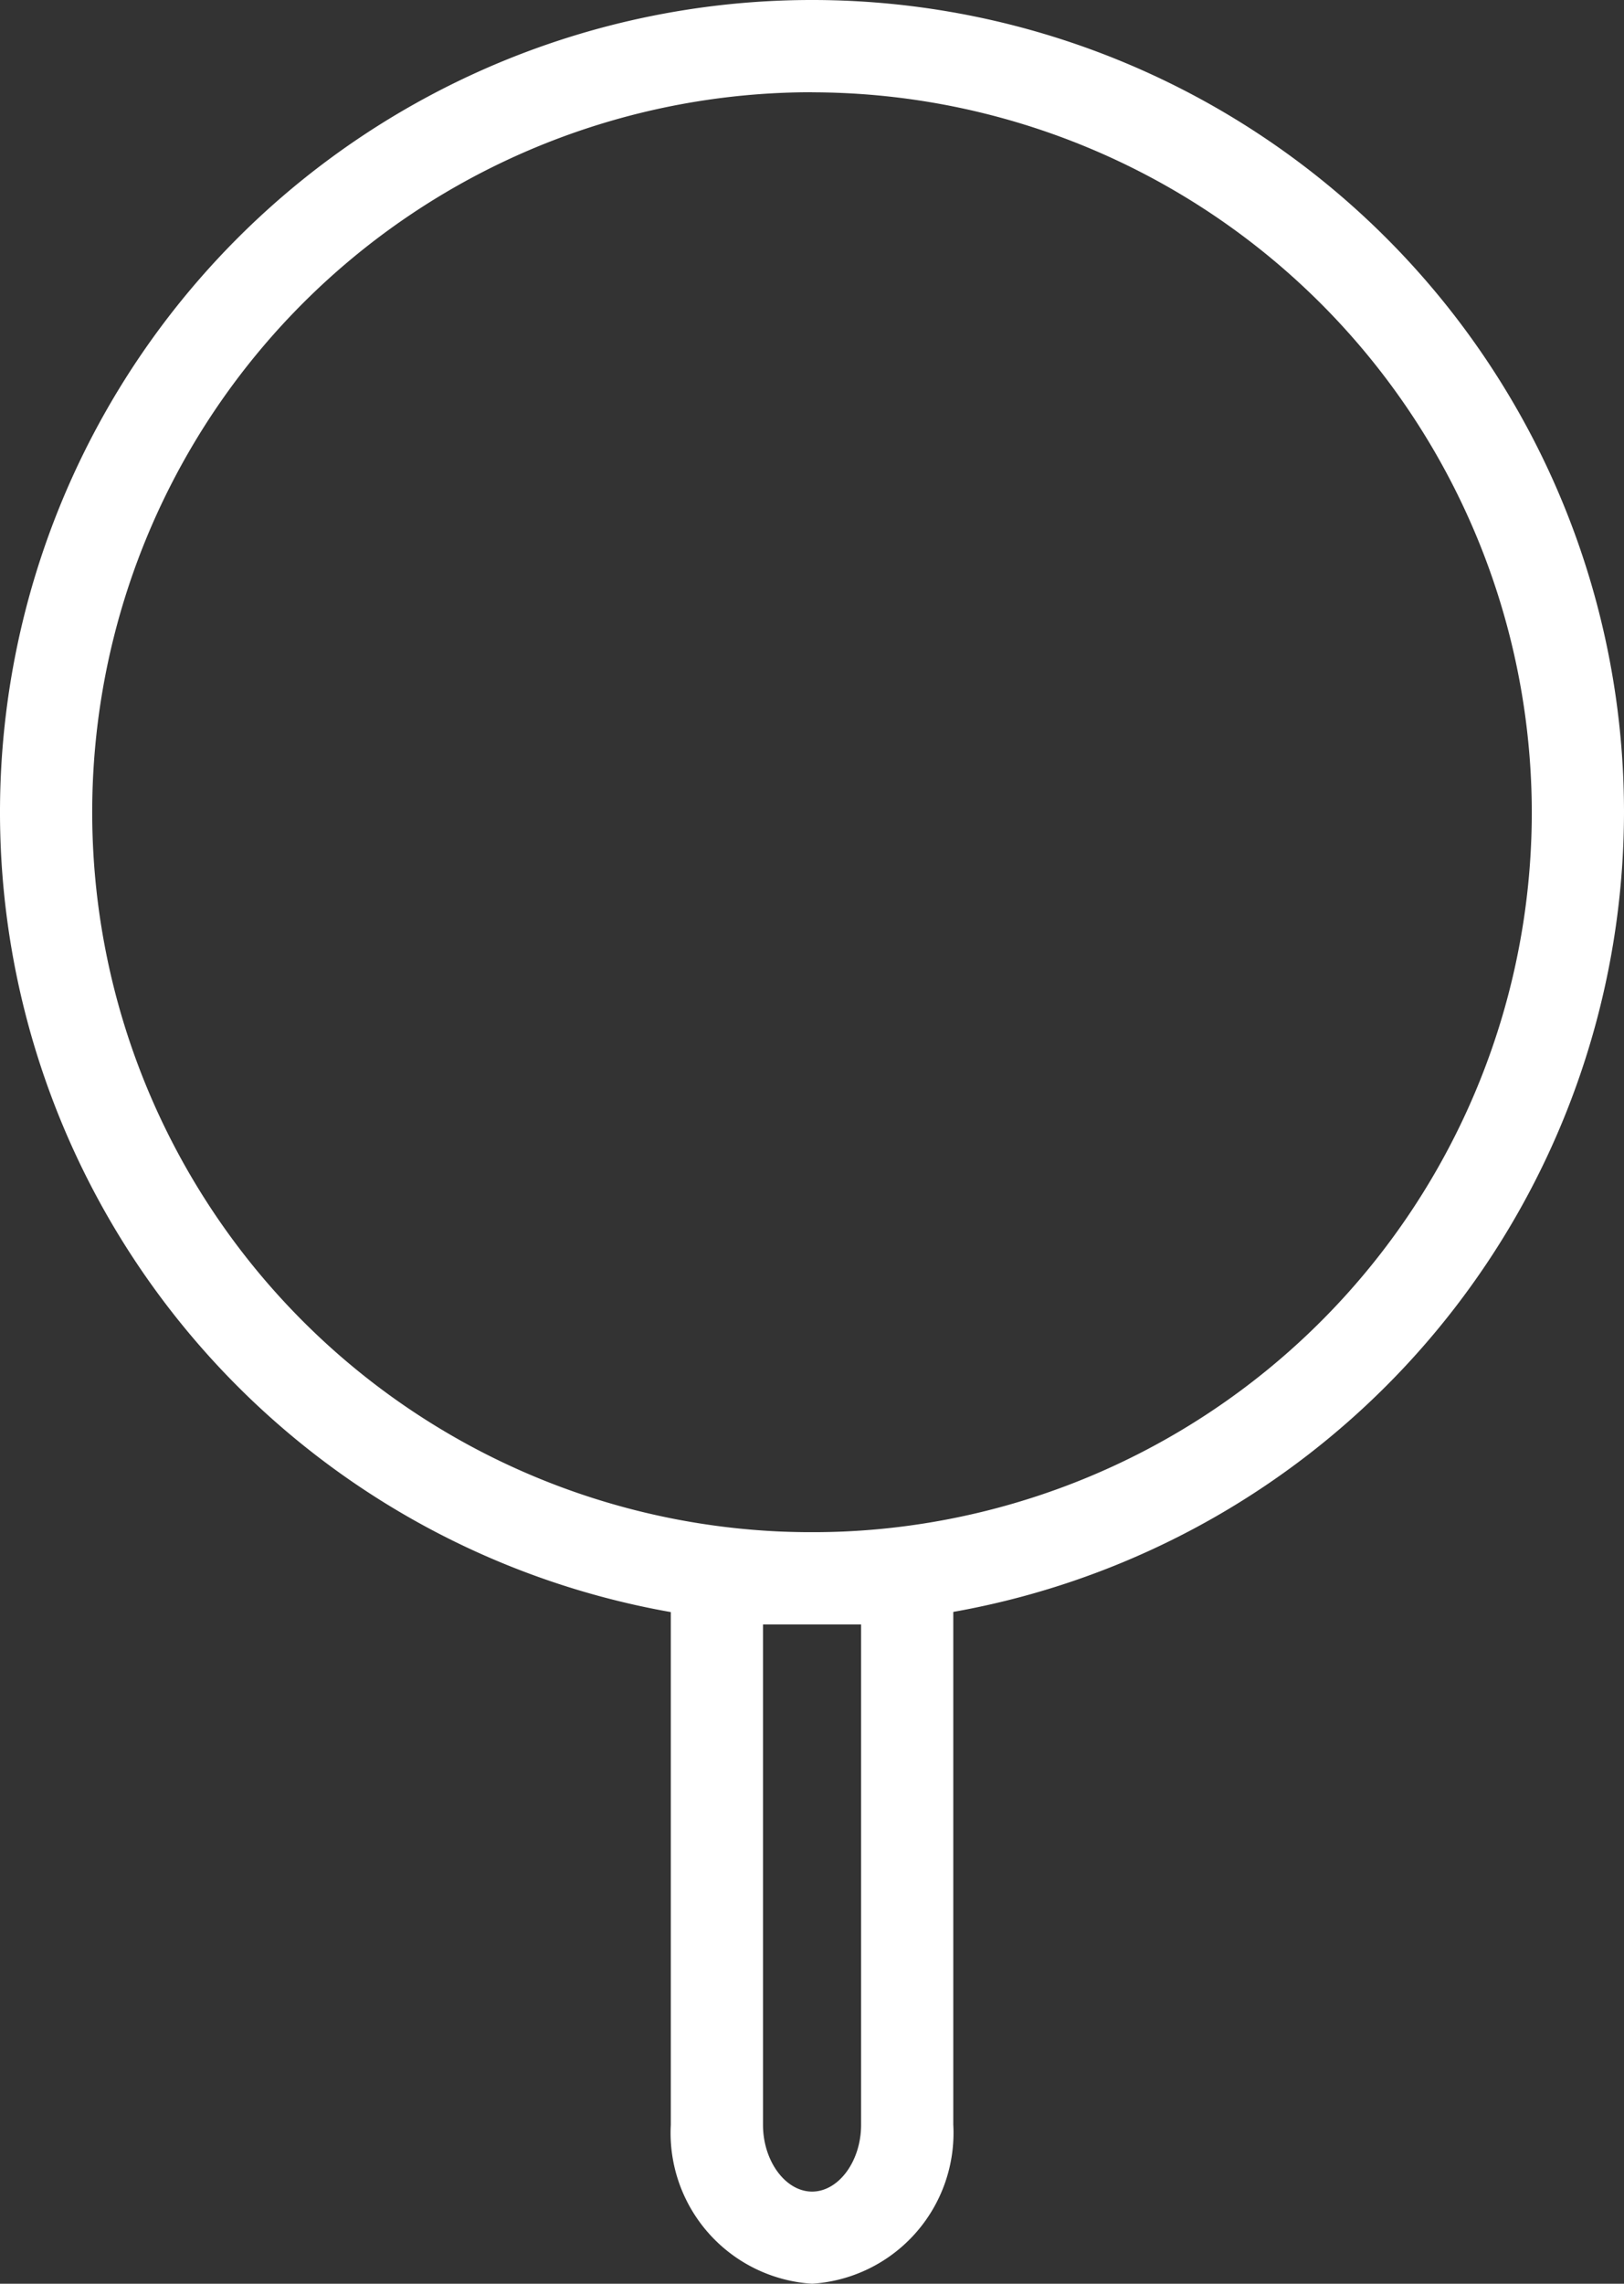
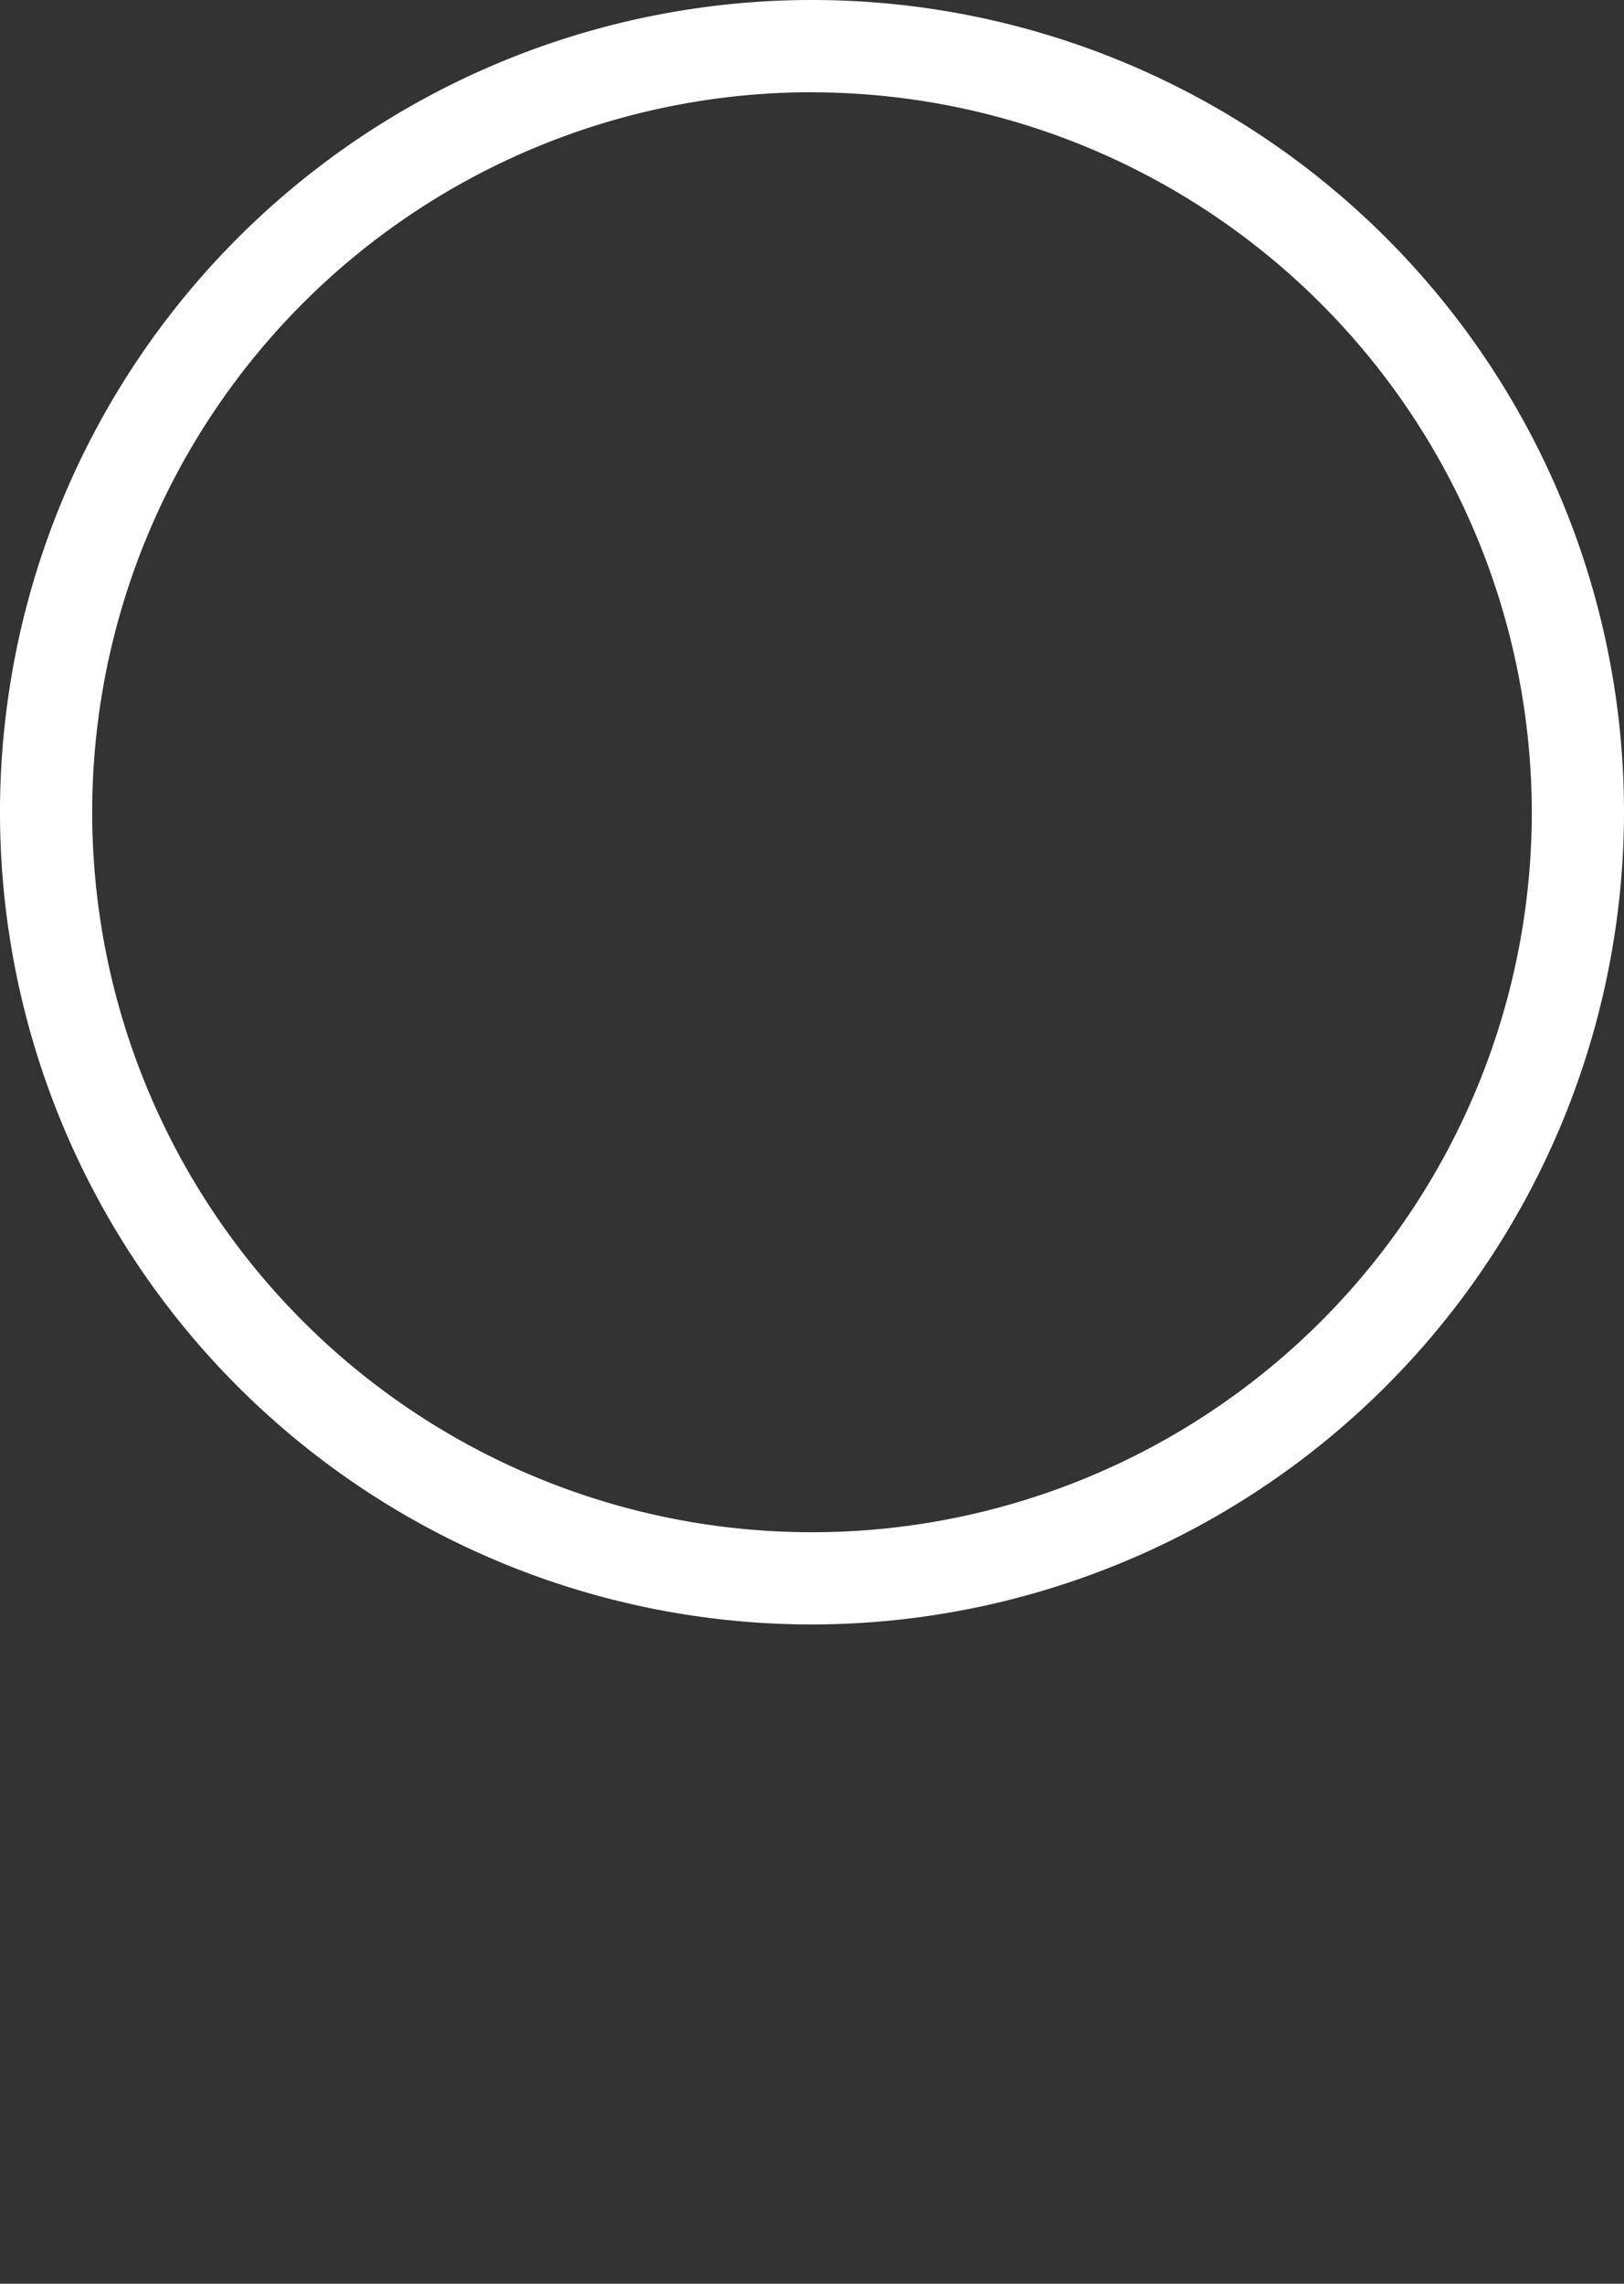
<svg xmlns="http://www.w3.org/2000/svg" width="18" height="25.305" viewBox="0 0 18 25.305">
  <rect x="0" y="0" width="18" height="25.305" fill="#333333" stroke="none" />
  <g transform="translate(-558.439 -349.877)">
    <path d="M567.439,367.877a9,9,0,1,1,9-9A9.011,9.011,0,0,1,567.439,367.877Zm0-16.978a7.978,7.978,0,1,0,7.978,7.978A7.987,7.987,0,0,0,567.439,350.9Z" fill="#fff" />
-     <path d="M574.555,391.431a1.674,1.674,0,0,1-1.566-1.761v-6.056a.511.511,0,0,1,.511-.511h2.109a.51.51,0,0,1,.511.511v6.056A1.674,1.674,0,0,1,574.555,391.431Zm-.544-7.305v5.545c0,.4.249.739.544.739s.543-.338.543-.739v-5.545Z" transform="translate(-7.115 -16.249)" fill="#fff" />
  </g>
</svg>